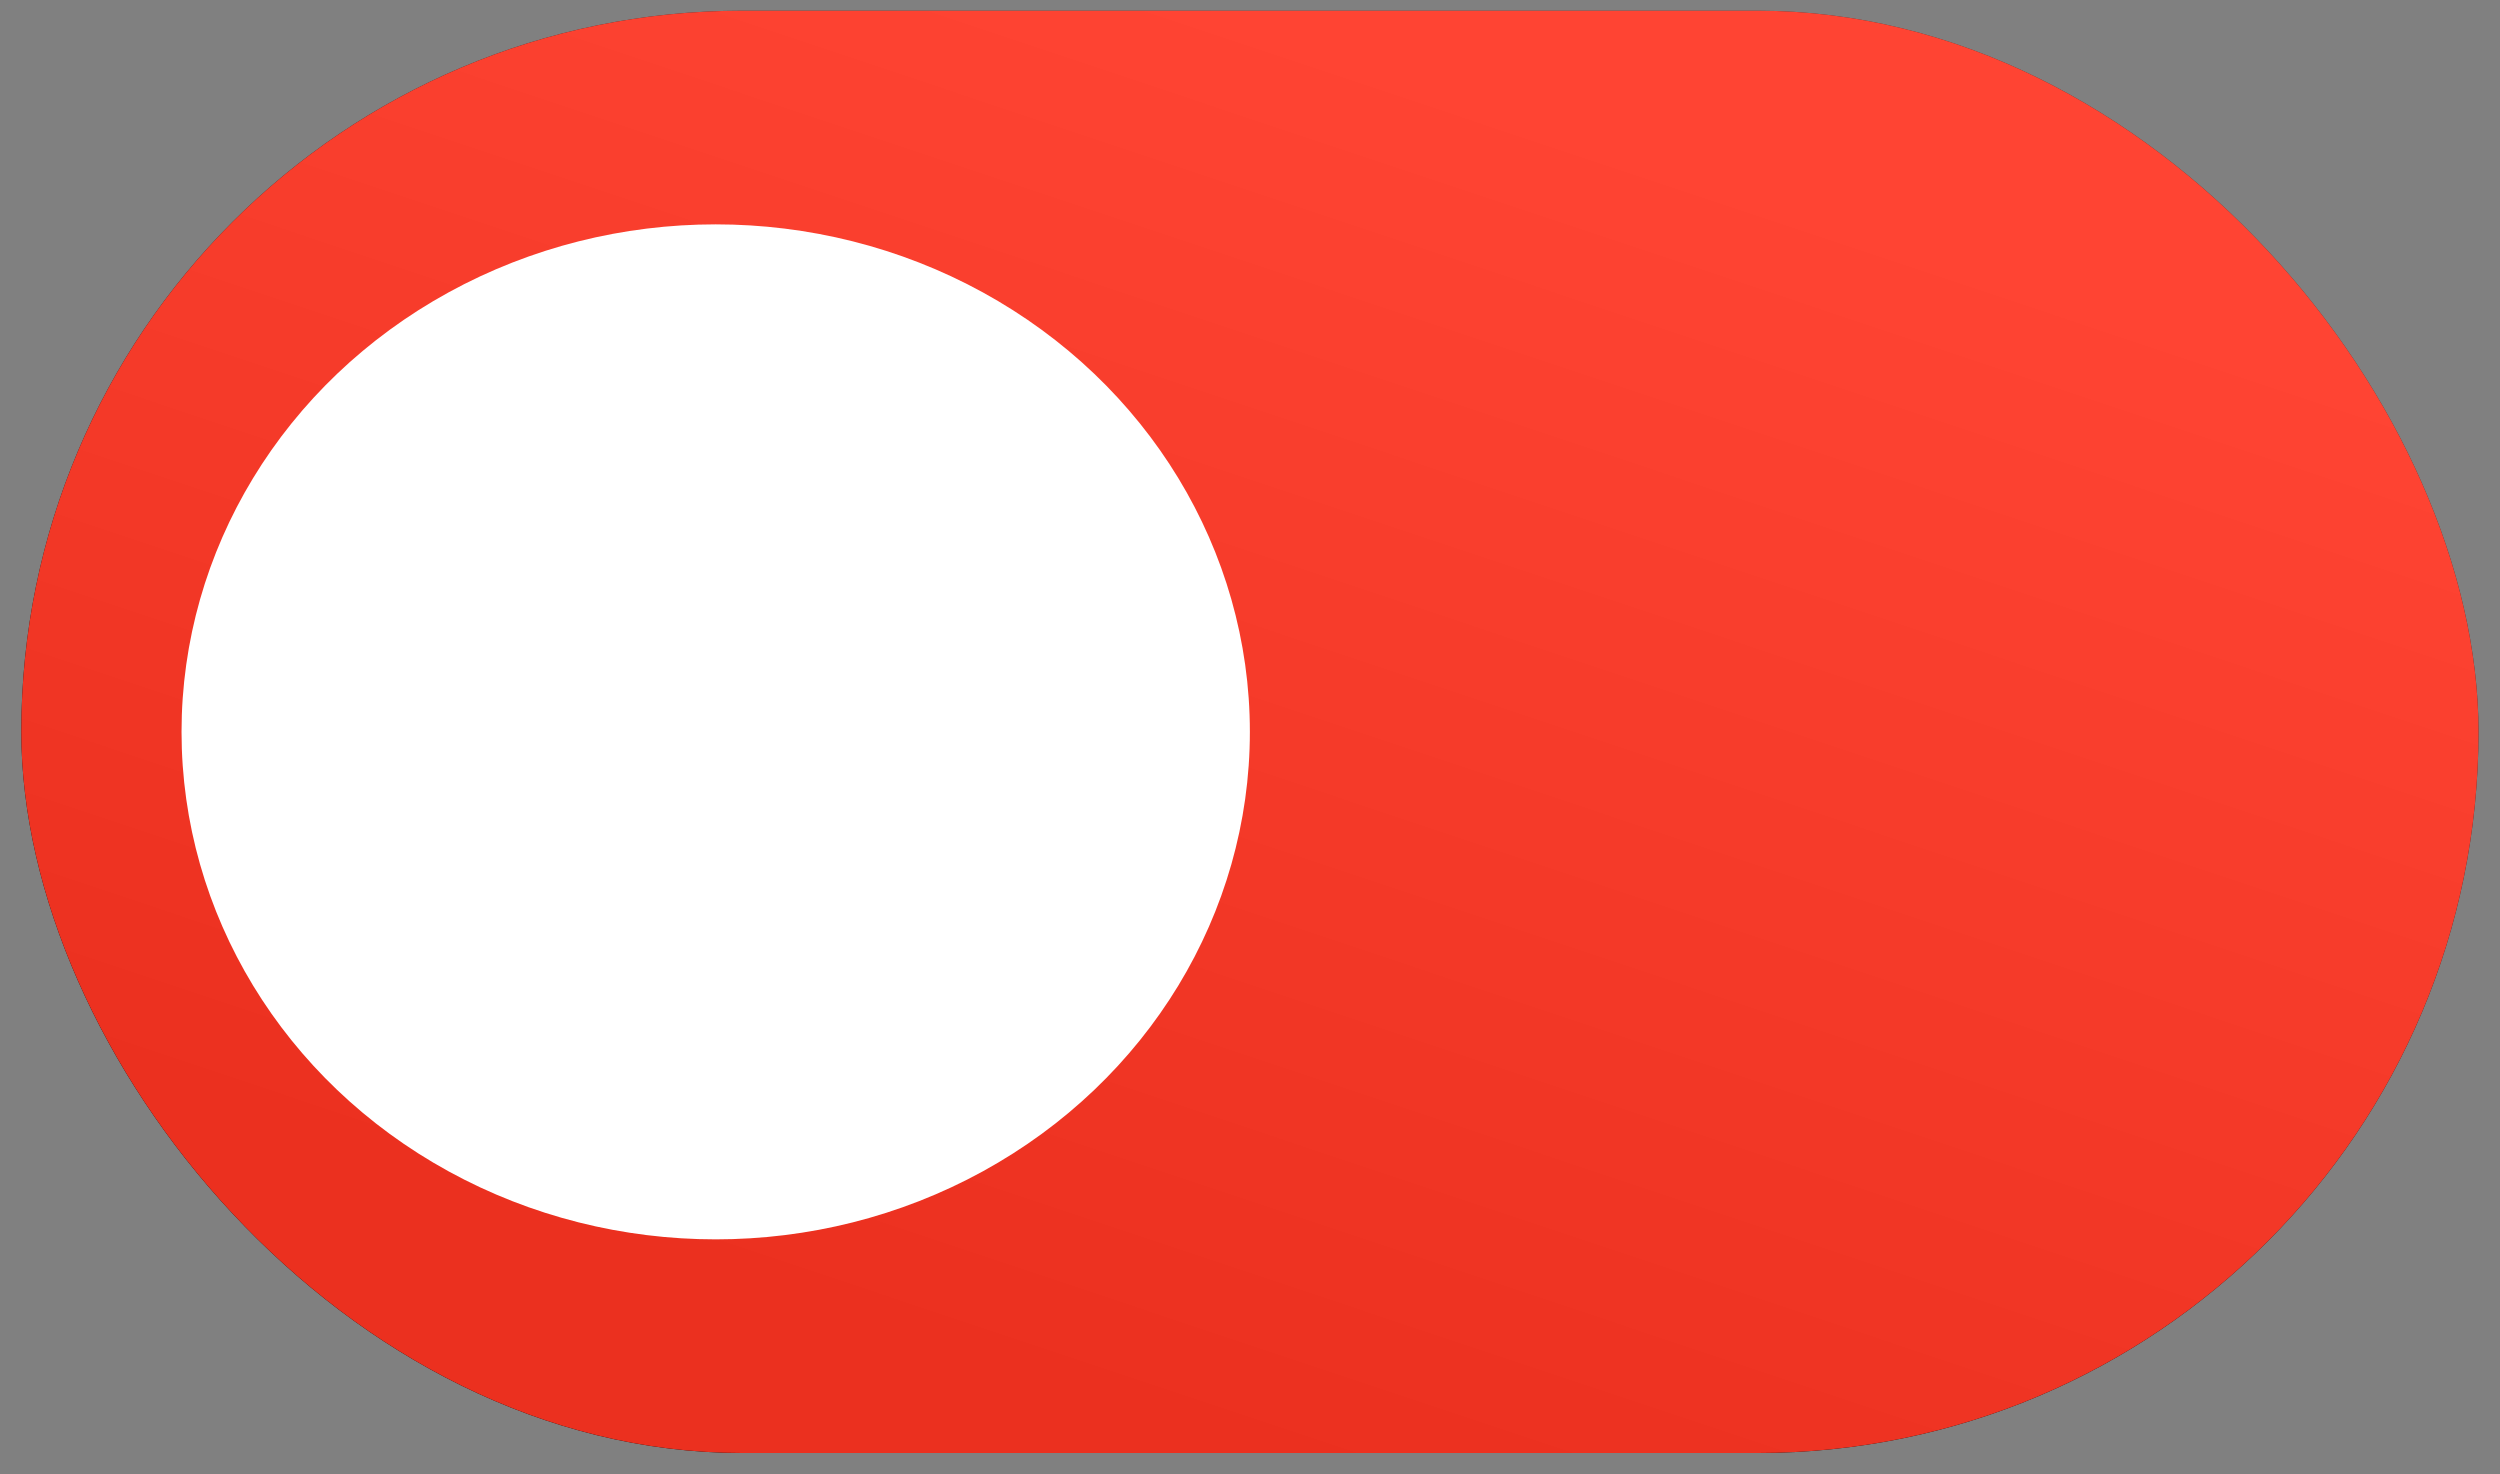
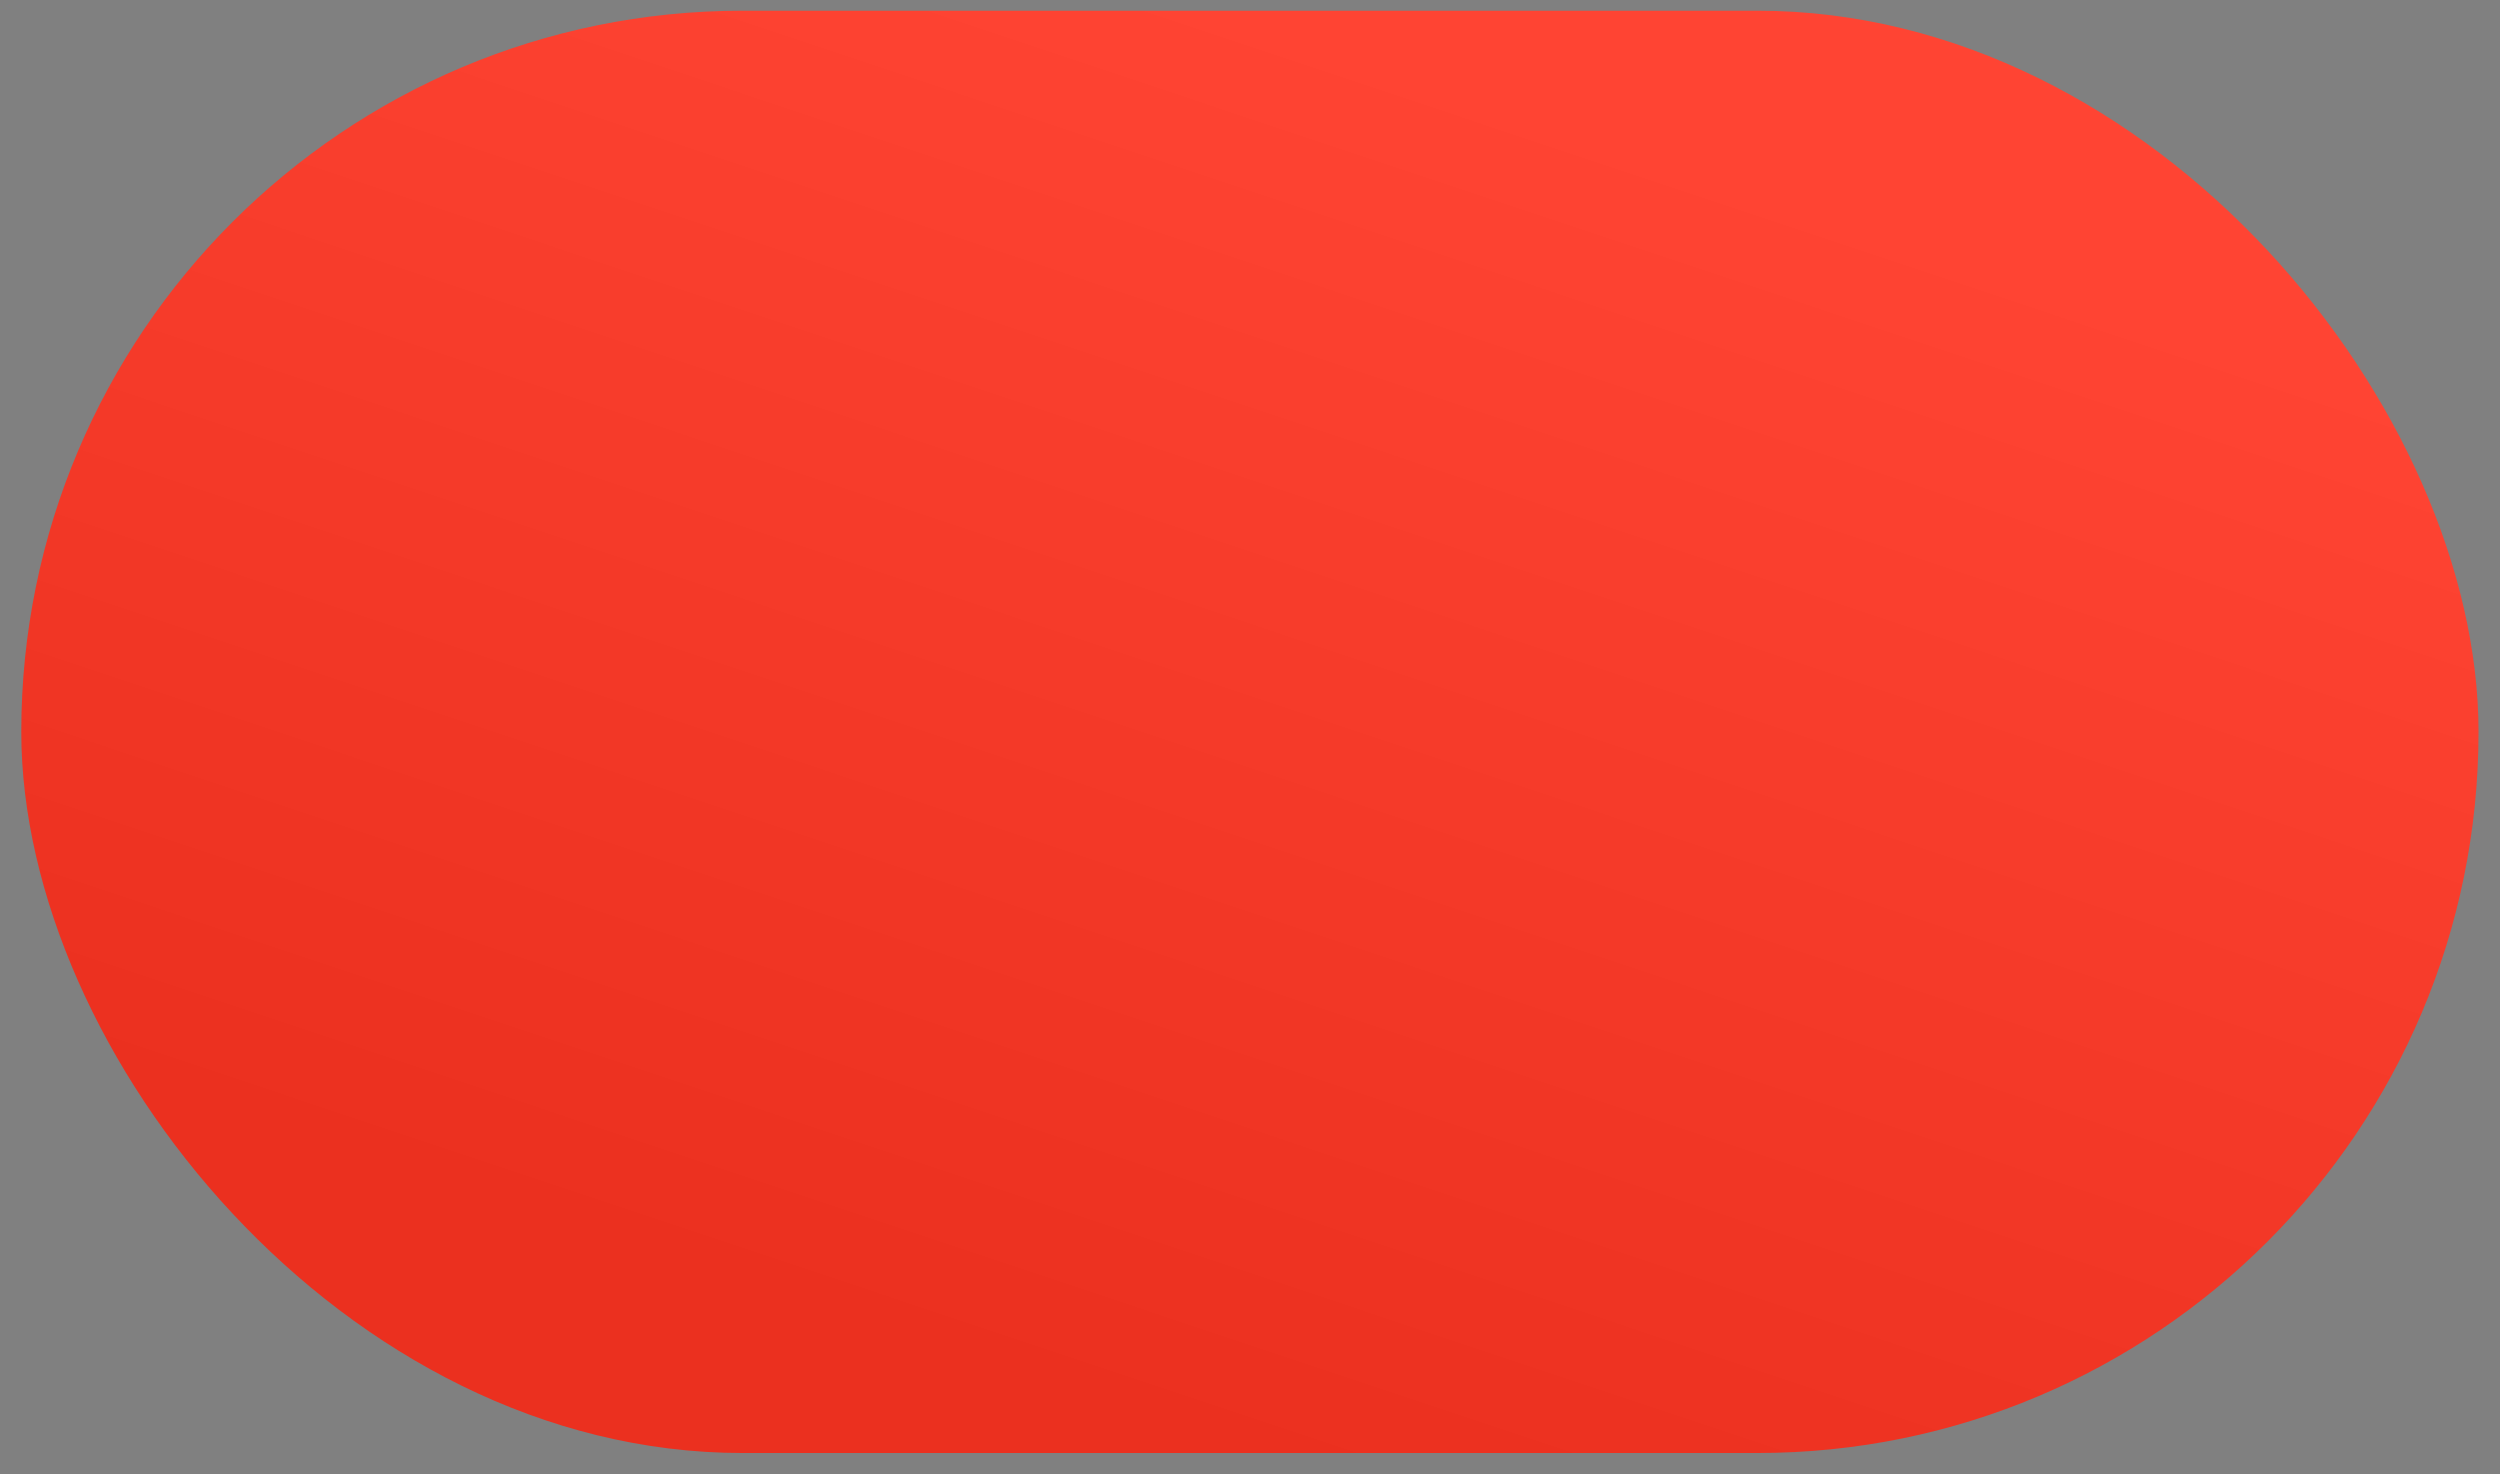
<svg xmlns="http://www.w3.org/2000/svg" width="39" height="23" viewBox="0 0 39 23" fill="none">
  <rect x="0" y="0" width="39" height="23" fill="#808080" stroke="none" />
-   <rect x="0.332" y="0.167" width="38.333" height="22.5" rx="11.25" fill="url(#paint0_linear_330_9)" />
  <rect x="0.332" y="0.167" width="38.333" height="22.5" rx="11.25" fill="url(#paint1_linear_330_9)" />
-   <ellipse cx="11.165" cy="11.417" rx="8.333" ry="7.917" fill="white" />
  <defs>
    <linearGradient id="paint0_linear_330_9" x1="19.499" y1="0.167" x2="12.74" y2="20.41" gradientUnits="userSpaceOnUse">
      <stop stop-color="#373737" />
      <stop offset="1" />
    </linearGradient>
    <linearGradient id="paint1_linear_330_9" x1="19.499" y1="0.167" x2="12.74" y2="20.41" gradientUnits="userSpaceOnUse">
      <stop stop-color="#FF4433" />
      <stop offset="1" stop-color="#EB301F" />
    </linearGradient>
  </defs>
</svg>